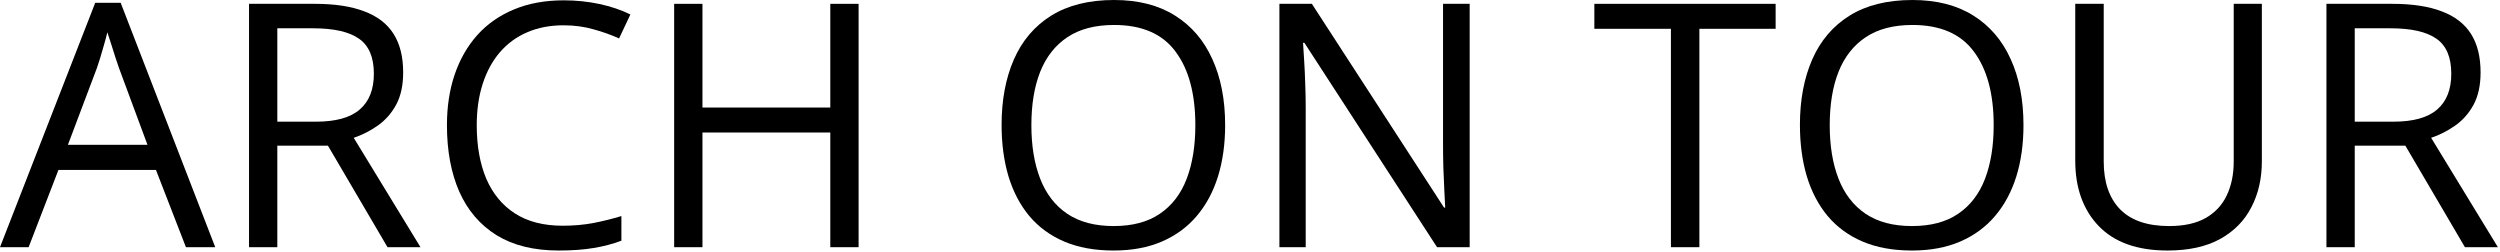
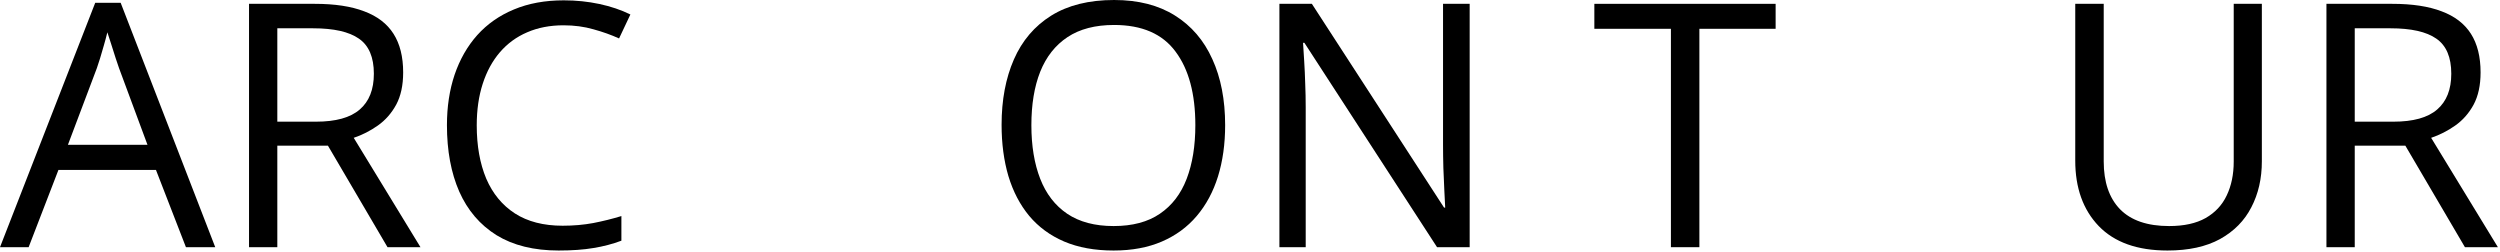
<svg xmlns="http://www.w3.org/2000/svg" width="308" height="31" viewBox="0 0 308 31" fill="none">
  <path d="M294.718 0.472C297.179 0.472 299.209 0.779 300.809 1.395C302.422 1.996 303.625 2.919 304.418 4.163C305.211 5.407 305.607 6.993 305.607 8.921C305.607 10.507 305.32 11.833 304.746 12.899C304.172 13.952 303.42 14.807 302.49 15.463C301.561 16.119 300.569 16.625 299.517 16.98L307.74 30.454H303.68L296.338 17.944H290.104V30.454H286.617V0.472H294.718ZM294.513 3.486H290.104V14.991H294.861C297.309 14.991 299.106 14.492 300.255 13.494C301.417 12.496 301.998 11.026 301.998 9.085C301.998 7.048 301.383 5.605 300.152 4.758C298.936 3.91 297.056 3.486 294.513 3.486Z" fill="black" />
  <path d="M278.66 0.472V19.872C278.66 21.991 278.229 23.878 277.368 25.532C276.521 27.186 275.235 28.492 273.513 29.449C271.79 30.393 269.63 30.864 267.032 30.864C263.327 30.864 260.504 29.859 258.562 27.85C256.635 25.84 255.671 23.153 255.671 19.79V0.472H259.178V19.893C259.178 22.436 259.848 24.398 261.188 25.778C262.541 27.159 264.558 27.85 267.237 27.85C269.069 27.85 270.566 27.521 271.729 26.865C272.904 26.195 273.772 25.266 274.333 24.076C274.907 22.873 275.194 21.485 275.194 19.913V0.472H278.66Z" fill="black" />
-   <path d="M249.293 15.422C249.293 17.732 248.999 19.838 248.411 21.738C247.823 23.625 246.948 25.252 245.786 26.619C244.638 27.973 243.209 29.019 241.5 29.757C239.791 30.495 237.809 30.864 235.553 30.864C233.229 30.864 231.198 30.495 229.462 29.757C227.739 29.019 226.304 27.966 225.155 26.599C224.021 25.231 223.166 23.598 222.592 21.697C222.031 19.797 221.751 17.691 221.751 15.381C221.751 12.318 222.257 9.632 223.269 7.321C224.28 5.011 225.812 3.213 227.862 1.928C229.927 0.643 232.511 0 235.614 0C238.581 0 241.076 0.636 243.1 1.907C245.137 3.179 246.675 4.97 247.714 7.28C248.767 9.577 249.293 12.291 249.293 15.422ZM225.422 15.422C225.422 17.965 225.784 20.166 226.509 22.025C227.233 23.885 228.341 25.32 229.831 26.332C231.335 27.344 233.242 27.85 235.553 27.85C237.877 27.85 239.777 27.344 241.254 26.332C242.744 25.32 243.845 23.885 244.556 22.025C245.267 20.166 245.622 17.965 245.622 15.422C245.622 11.553 244.809 8.531 243.182 6.357C241.568 4.17 239.046 3.076 235.614 3.076C233.29 3.076 231.376 3.575 229.872 4.573C228.368 5.571 227.247 6.993 226.509 8.839C225.784 10.671 225.422 12.865 225.422 15.422Z" fill="black" />
  <path d="M209.364 30.454H205.857V3.548H196.424V0.472H218.757V3.548H209.364V30.454Z" fill="black" />
  <path d="M181.063 30.454H177.044L160.699 5.271H160.535C160.576 5.94 160.624 6.706 160.679 7.567C160.733 8.415 160.774 9.324 160.802 10.295C160.843 11.252 160.863 12.229 160.863 13.227V30.454H157.623V0.472H161.622L177.905 25.573H178.049C178.021 25.095 177.987 24.418 177.946 23.543C177.905 22.654 177.864 21.704 177.823 20.692C177.796 19.667 177.782 18.717 177.782 17.842V0.472H181.063V30.454Z" fill="black" />
  <path d="M150.938 15.422C150.938 17.732 150.644 19.838 150.056 21.738C149.468 23.625 148.593 25.252 147.431 26.619C146.282 27.973 144.854 29.019 143.145 29.757C141.436 30.495 139.453 30.864 137.197 30.864C134.873 30.864 132.843 30.495 131.106 29.757C129.384 29.019 127.948 27.966 126.8 26.599C125.665 25.231 124.811 23.598 124.236 21.697C123.676 19.797 123.396 17.691 123.396 15.381C123.396 12.318 123.901 9.632 124.913 7.321C125.925 5.011 127.456 3.213 129.507 1.928C131.571 0.643 134.155 0 137.259 0C140.226 0 142.721 0.636 144.744 1.907C146.781 3.179 148.319 4.97 149.358 7.28C150.411 9.577 150.938 12.291 150.938 15.422ZM127.066 15.422C127.066 17.965 127.429 20.166 128.153 22.025C128.878 23.885 129.985 25.32 131.476 26.332C132.979 27.344 134.887 27.85 137.197 27.85C139.521 27.85 141.422 27.344 142.898 26.332C144.389 25.32 145.489 23.885 146.2 22.025C146.911 20.166 147.267 17.965 147.267 15.422C147.267 11.553 146.453 8.531 144.826 6.357C143.213 4.17 140.69 3.076 137.259 3.076C134.935 3.076 133.021 3.575 131.517 4.573C130.013 5.571 128.892 6.993 128.153 8.839C127.429 10.671 127.066 12.865 127.066 15.422Z" fill="black" />
-   <path d="M105.779 30.454H102.293V16.324H86.543V30.454H83.057V0.472H86.543V13.248H102.293V0.472H105.779V30.454Z" fill="black" />
  <path d="M69.419 3.117C67.765 3.117 66.274 3.404 64.948 3.979C63.636 4.539 62.515 5.359 61.585 6.439C60.669 7.506 59.965 8.798 59.473 10.315C58.98 11.833 58.734 13.542 58.734 15.442C58.734 17.958 59.124 20.145 59.903 22.005C60.696 23.851 61.872 25.279 63.431 26.291C65.003 27.303 66.965 27.809 69.316 27.809C70.656 27.809 71.914 27.699 73.09 27.48C74.279 27.248 75.435 26.961 76.556 26.619V29.654C75.462 30.064 74.314 30.365 73.11 30.557C71.907 30.762 70.478 30.864 68.824 30.864C65.775 30.864 63.226 30.235 61.175 28.977C59.138 27.706 57.606 25.915 56.581 23.605C55.569 21.294 55.063 18.566 55.063 15.422C55.063 13.152 55.378 11.081 56.007 9.208C56.649 7.321 57.579 5.694 58.796 4.327C60.026 2.96 61.53 1.907 63.308 1.169C65.099 0.417 67.149 0.041 69.46 0.041C70.978 0.041 72.44 0.191 73.849 0.492C75.257 0.793 76.528 1.224 77.663 1.784L76.269 4.737C75.311 4.3 74.259 3.924 73.11 3.609C71.976 3.281 70.745 3.117 69.419 3.117Z" fill="black" />
  <path d="M38.78 0.472C41.241 0.472 43.272 0.779 44.871 1.395C46.484 1.996 47.688 2.919 48.48 4.163C49.273 5.407 49.67 6.993 49.67 8.921C49.67 10.507 49.383 11.833 48.809 12.899C48.234 13.952 47.482 14.807 46.553 15.463C45.623 16.119 44.632 16.625 43.579 16.98L51.803 30.454H47.742L40.4 17.944H34.166V30.454H30.68V0.472H38.78ZM38.575 3.486H34.166V14.991H38.924C41.371 14.991 43.169 14.492 44.317 13.494C45.48 12.496 46.06 11.026 46.06 9.085C46.06 7.048 45.445 5.605 44.215 4.758C42.998 3.91 41.118 3.486 38.575 3.486Z" fill="black" />
  <path d="M22.907 30.454L19.216 20.939H7.198L3.527 30.454H0L11.73 0.349H14.868L26.517 30.454H22.907ZM18.17 17.842L14.663 8.388C14.581 8.142 14.444 7.738 14.253 7.178C14.075 6.617 13.891 6.036 13.699 5.435C13.508 4.833 13.351 4.348 13.227 3.979C13.091 4.539 12.94 5.1 12.776 5.66C12.626 6.207 12.476 6.72 12.325 7.198C12.175 7.663 12.045 8.06 11.935 8.388L8.367 17.842H18.17Z" fill="black" />
</svg>